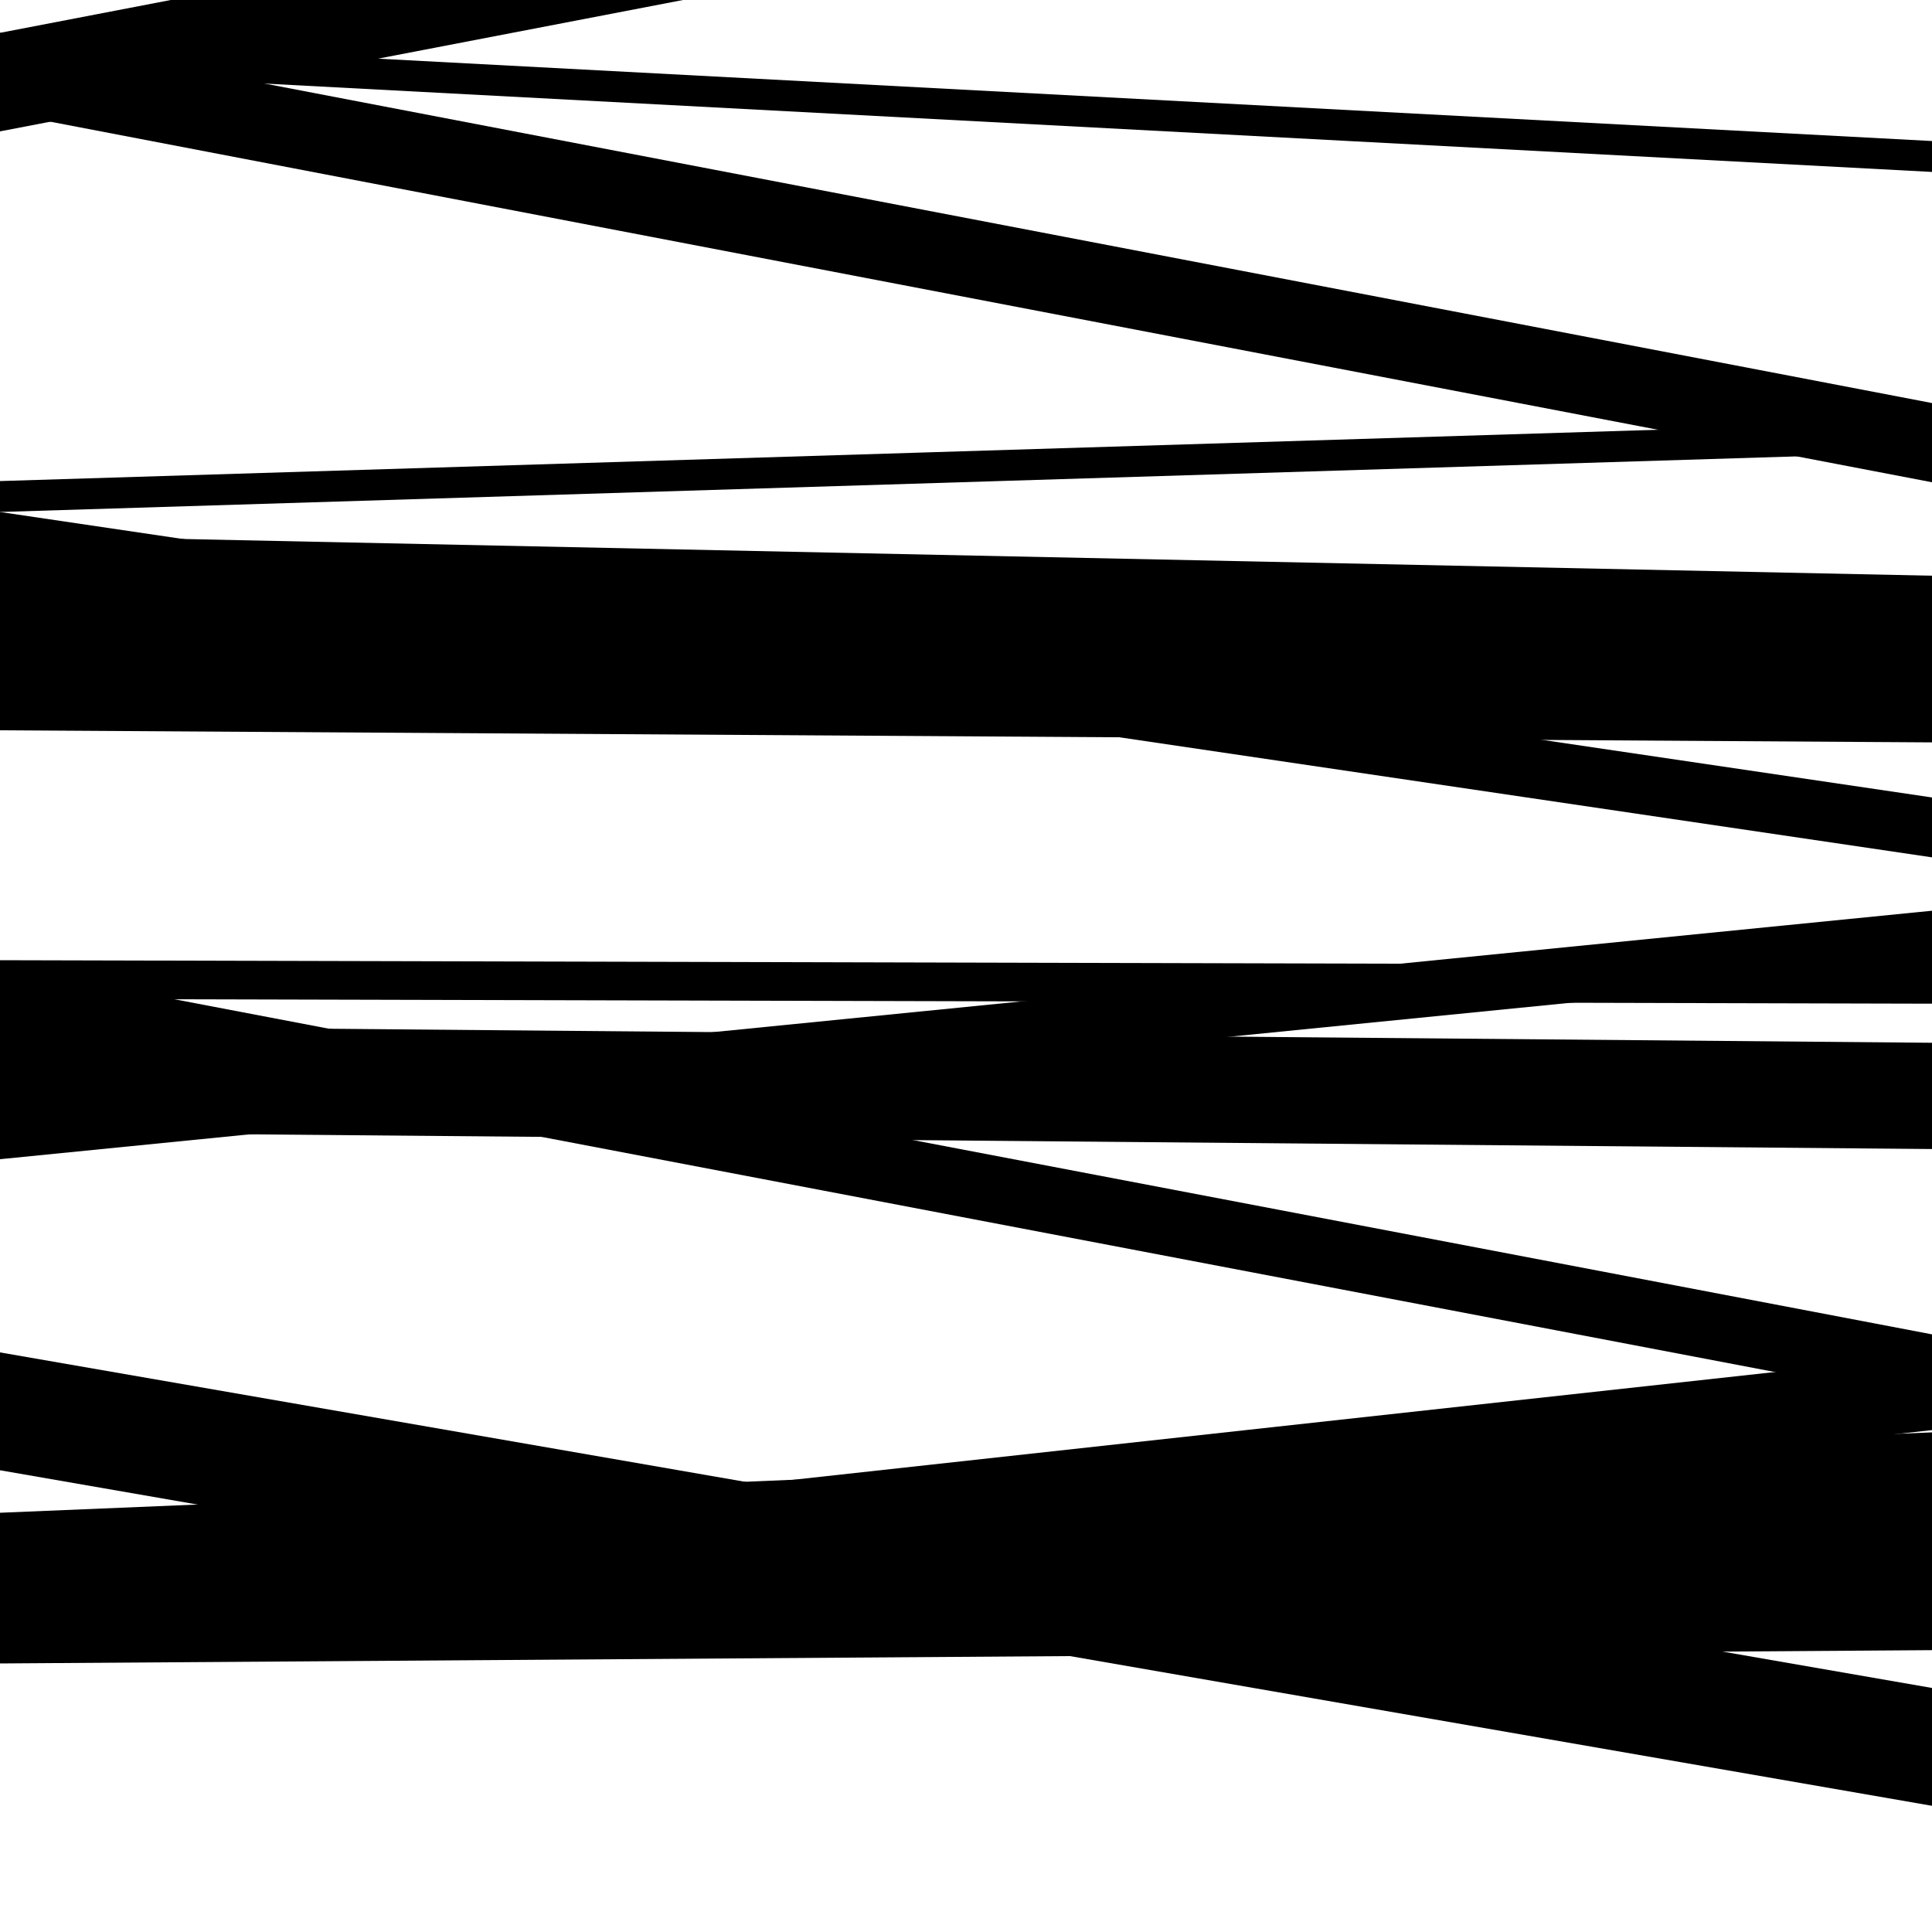
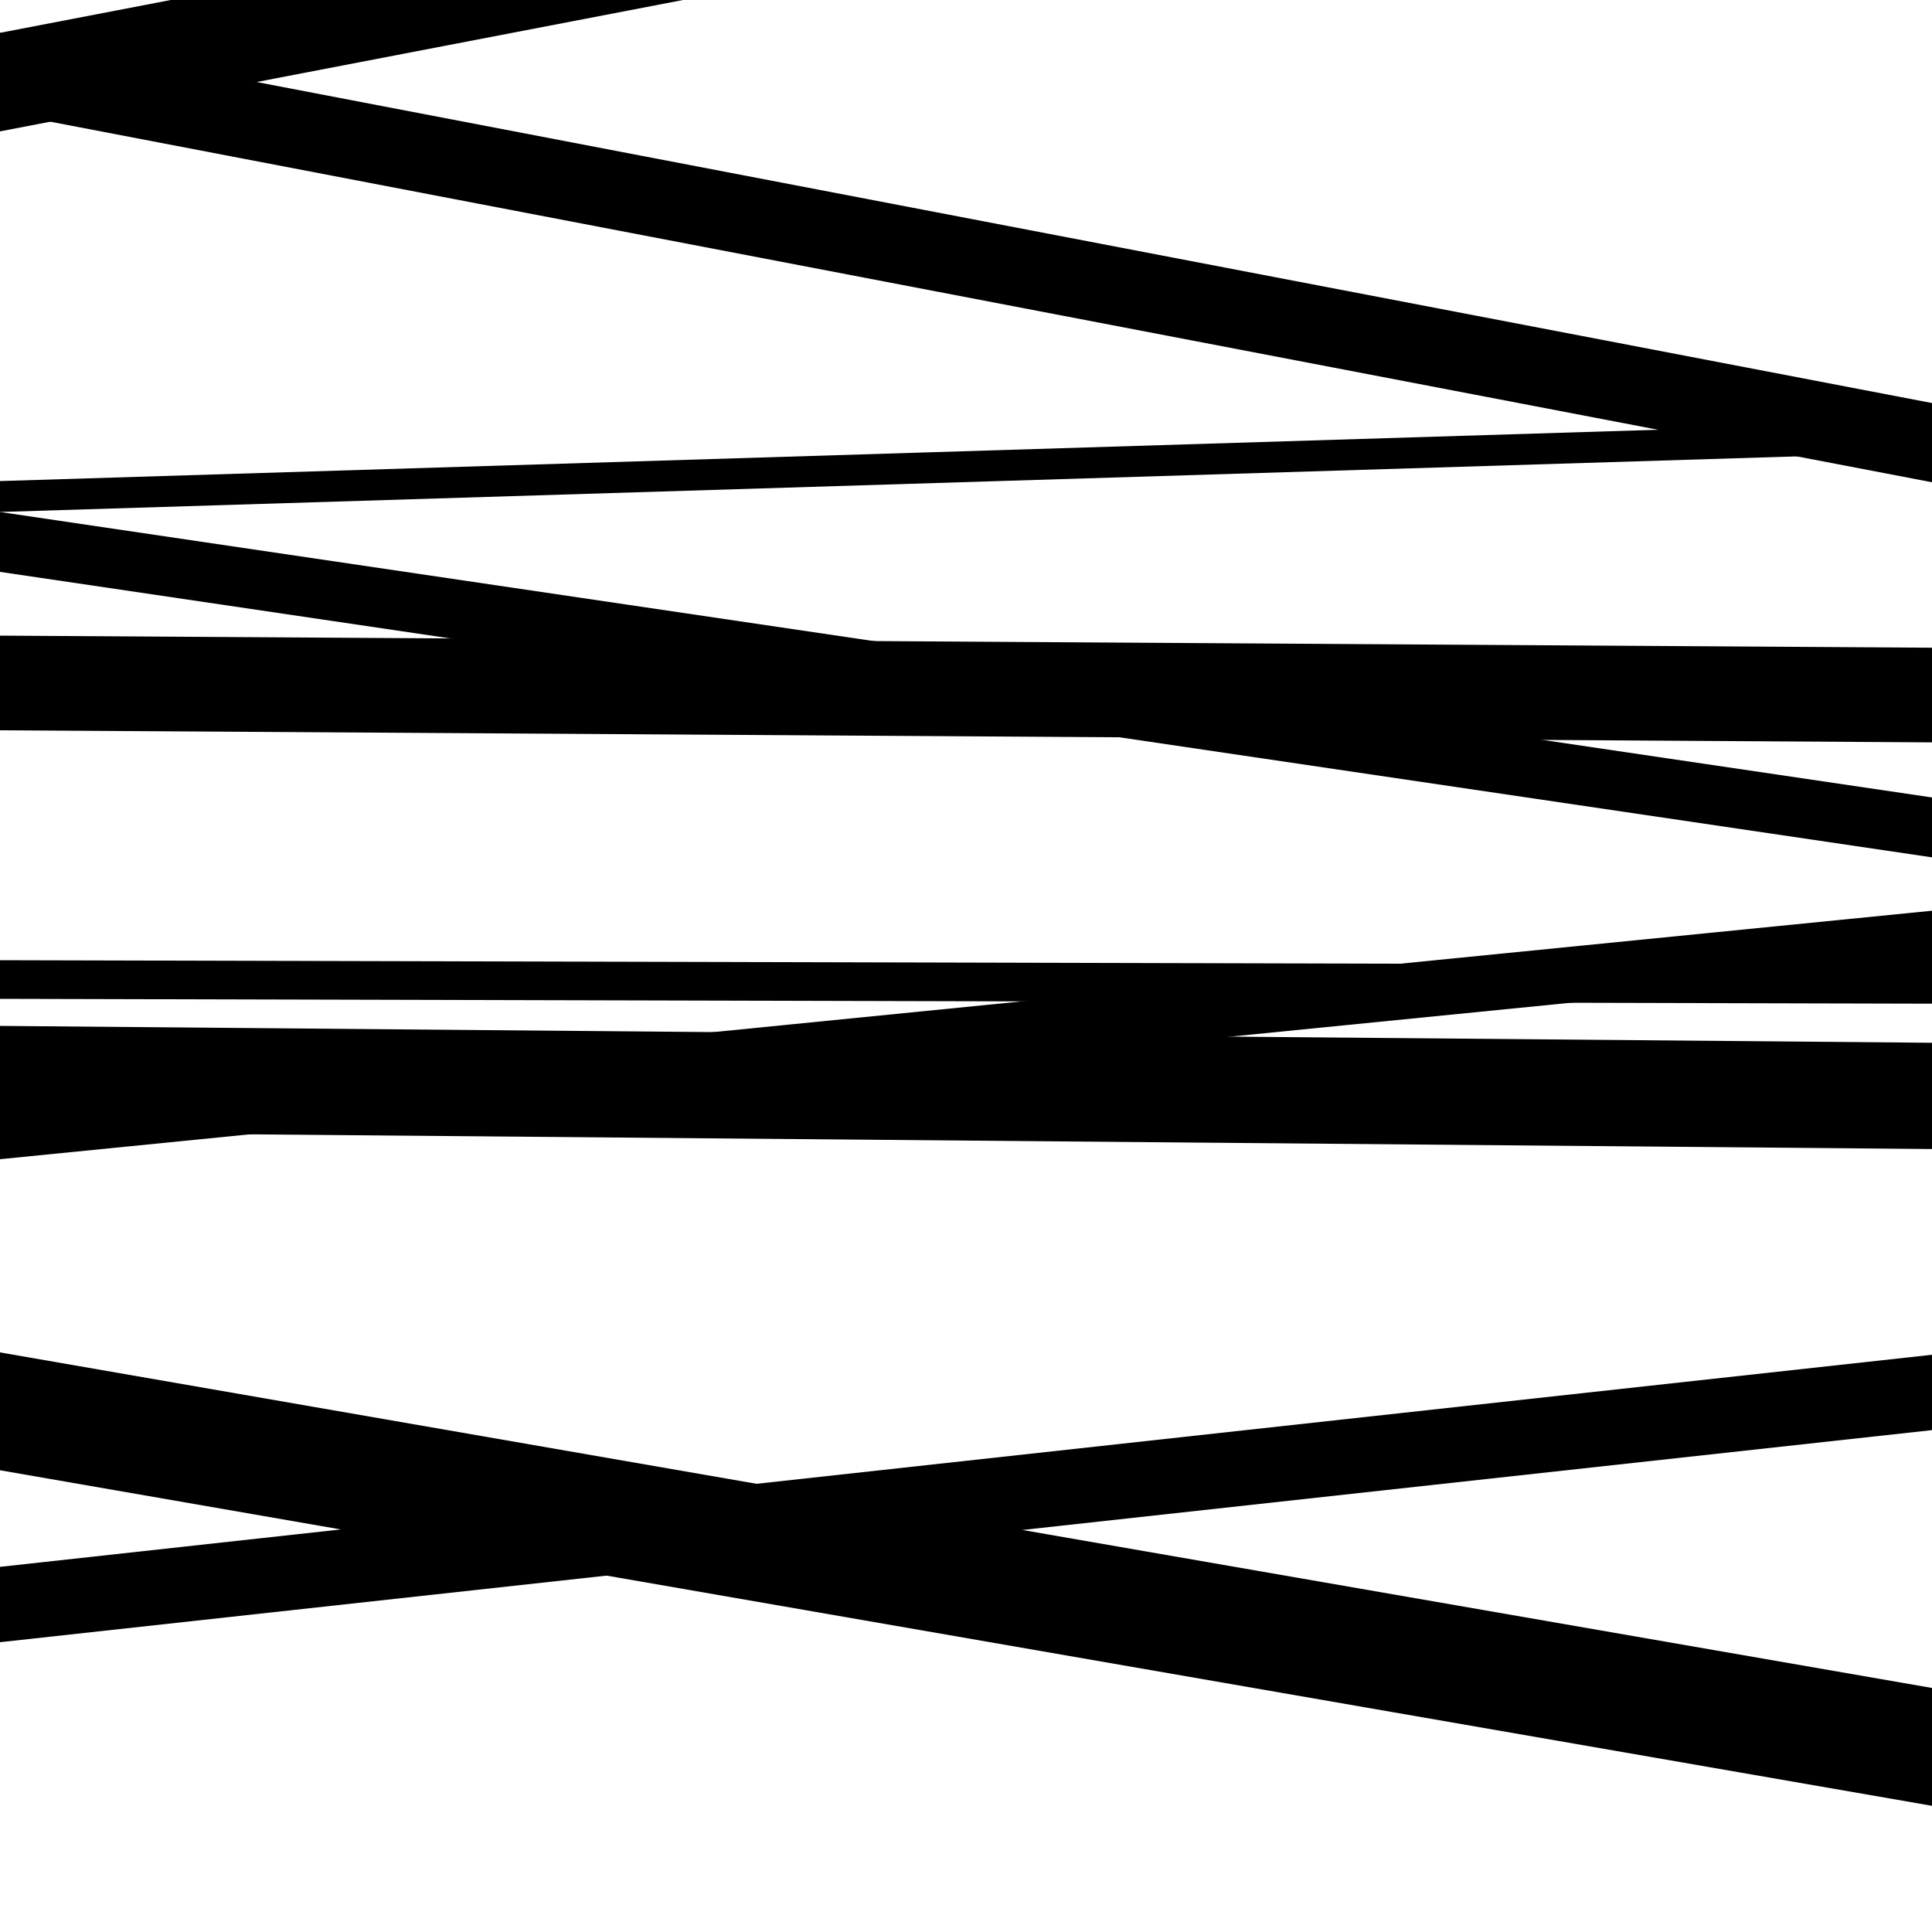
<svg xmlns="http://www.w3.org/2000/svg" viewBox="0 0 1000 1000" height="1000" width="1000">
  <rect x="0" y="0" width="1000" height="1000" fill="#ffffff" />
  <path opacity="0.8" d="M 0 378 L 1000 384.256 L 1000 335.256 L 0 329 Z" fill="hsl(0, 15%, 50%)" />
  <path opacity="0.8" d="M 0 600 L 1000 500.389 L 1000 471.389 L 0 571 Z" fill="hsl(5, 25%, 70%)" />
-   <path opacity="0.8" d="M 0 840 L 1000 798.393 L 1000 741.393 L 0 783 Z" fill="hsl(10, 30%, 90%)" />
  <path opacity="0.8" d="M 0 58 L 1000 249.618 L 1000 208.618 L 0 17 Z" fill="hsl(355, 10%, 30%)" />
  <path opacity="0.8" d="M 0 296 L 1000 443.764 L 1000 412.764 L 0 265 Z" fill="hsl(0, 15%, 50%)" />
  <path opacity="0.8" d="M 0 586 L 1000 594.738 L 1000 539.738 L 0 531 Z" fill="hsl(5, 25%, 70%)" />
-   <path opacity="0.8" d="M 0 861 L 1000 854.115 L 1000 795.115 L 0 802 Z" fill="hsl(10, 30%, 90%)" />
-   <path opacity="0.8" d="M 0 36 L 1000 88.994 L 1000 72.994 L 0 20 Z" fill="hsl(355, 10%, 30%)" />
-   <path opacity="0.8" d="M 0 346 L 1000 366.988 L 1000 297.988 L 0 277 Z" fill="hsl(0, 15%, 50%)" />
-   <path opacity="0.8" d="M 0 535 L 1000 725.661 L 1000 690.661 L 0 500 Z" fill="hsl(5, 25%, 70%)" />
  <path opacity="0.8" d="M 0 850 L 1000 740.226 L 1000 701.226 L 0 811 Z" fill="hsl(10, 30%, 90%)" />
  <path opacity="0.8" d="M 0 68 L 1000 -124.351 L 1000 -175.351 L 0 17 Z" fill="hsl(355, 10%, 30%)" />
  <path opacity="0.8" d="M 0 265 L 1000 234.049 L 1000 218.049 L 0 249 Z" fill="hsl(0, 15%, 50%)" />
  <path opacity="0.8" d="M 0 517 L 1000 519.507 L 1000 499.507 L 0 497 Z" fill="hsl(5, 25%, 70%)" />
  <path opacity="0.8" d="M 0 761 L 1000 934.686 L 1000 873.686 L 0 700 Z" fill="hsl(10, 30%, 90%)" />
</svg>